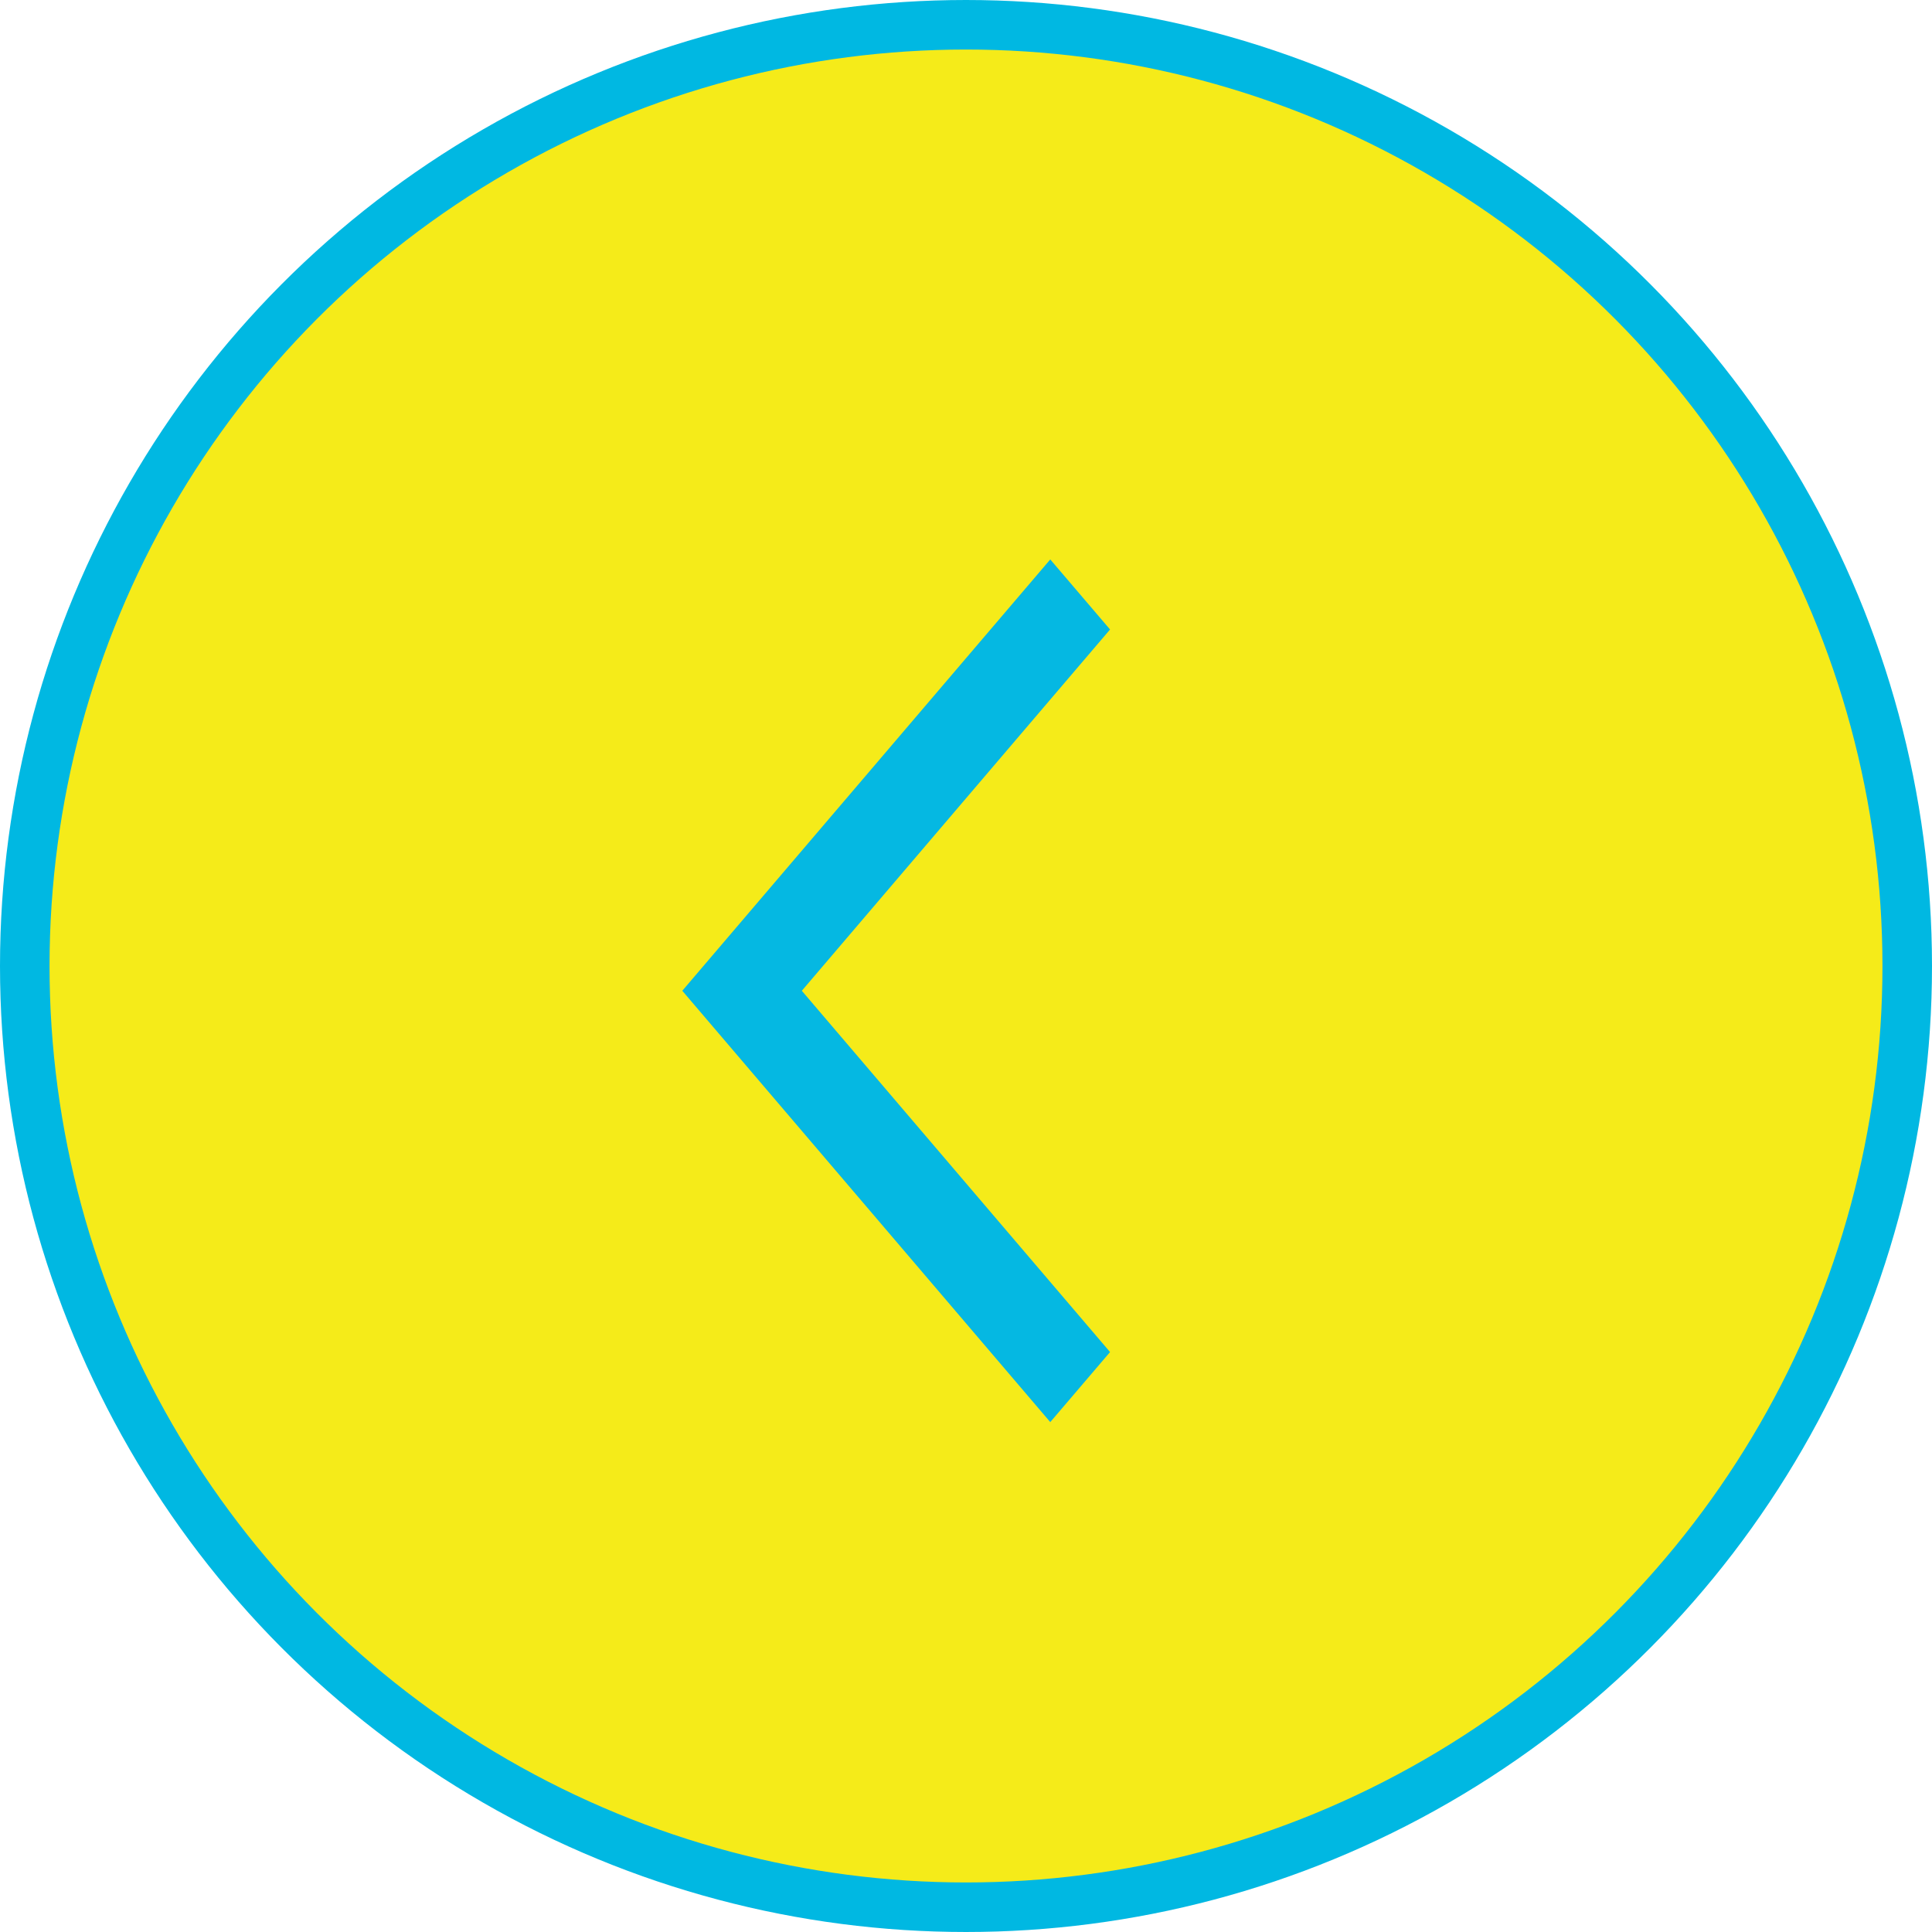
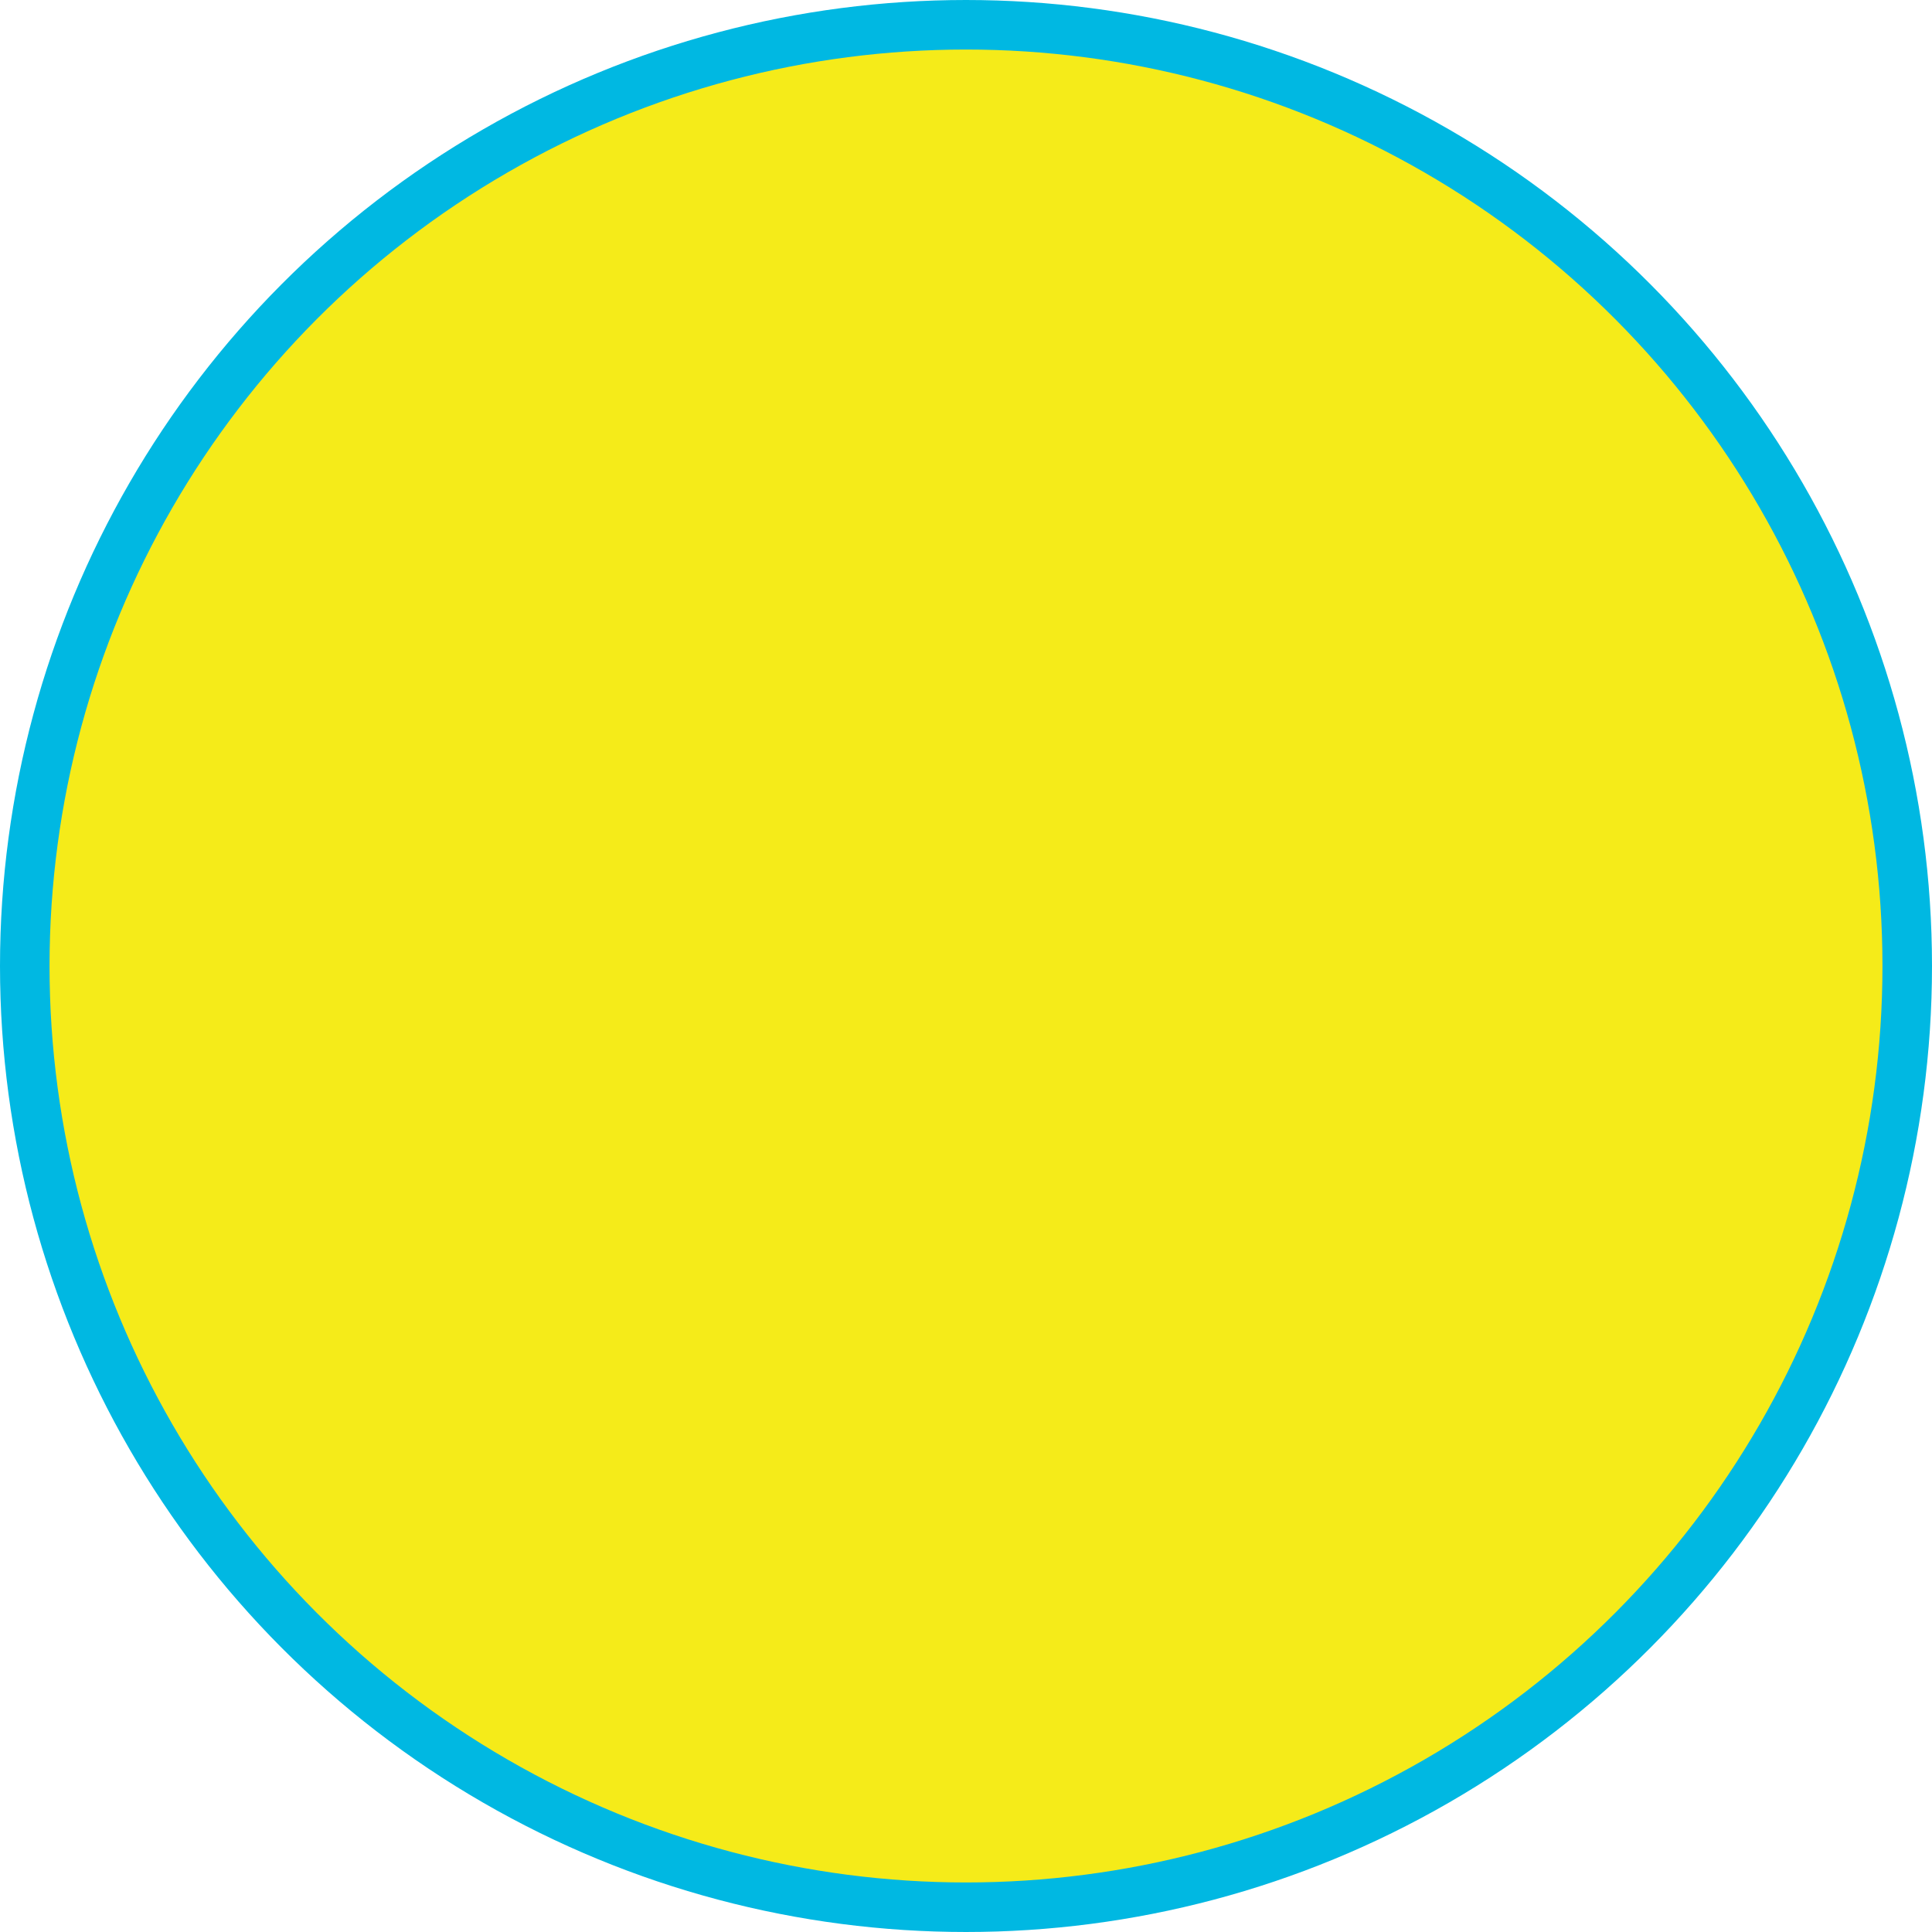
<svg xmlns="http://www.w3.org/2000/svg" width="39" height="39" viewBox="0 0 39 39" fill="none">
  <circle cx="19.5" cy="19.5" r="19" fill="#F5EB19" stroke="#00B8E2" />
-   <path fill-rule="evenodd" clip-rule="evenodd" d="M16.186 20L22.408 27.293L21.201 28.707L13.773 20L21.201 11.293L22.408 12.707L16.186 20Z" fill="#05B8E2" />
</svg>